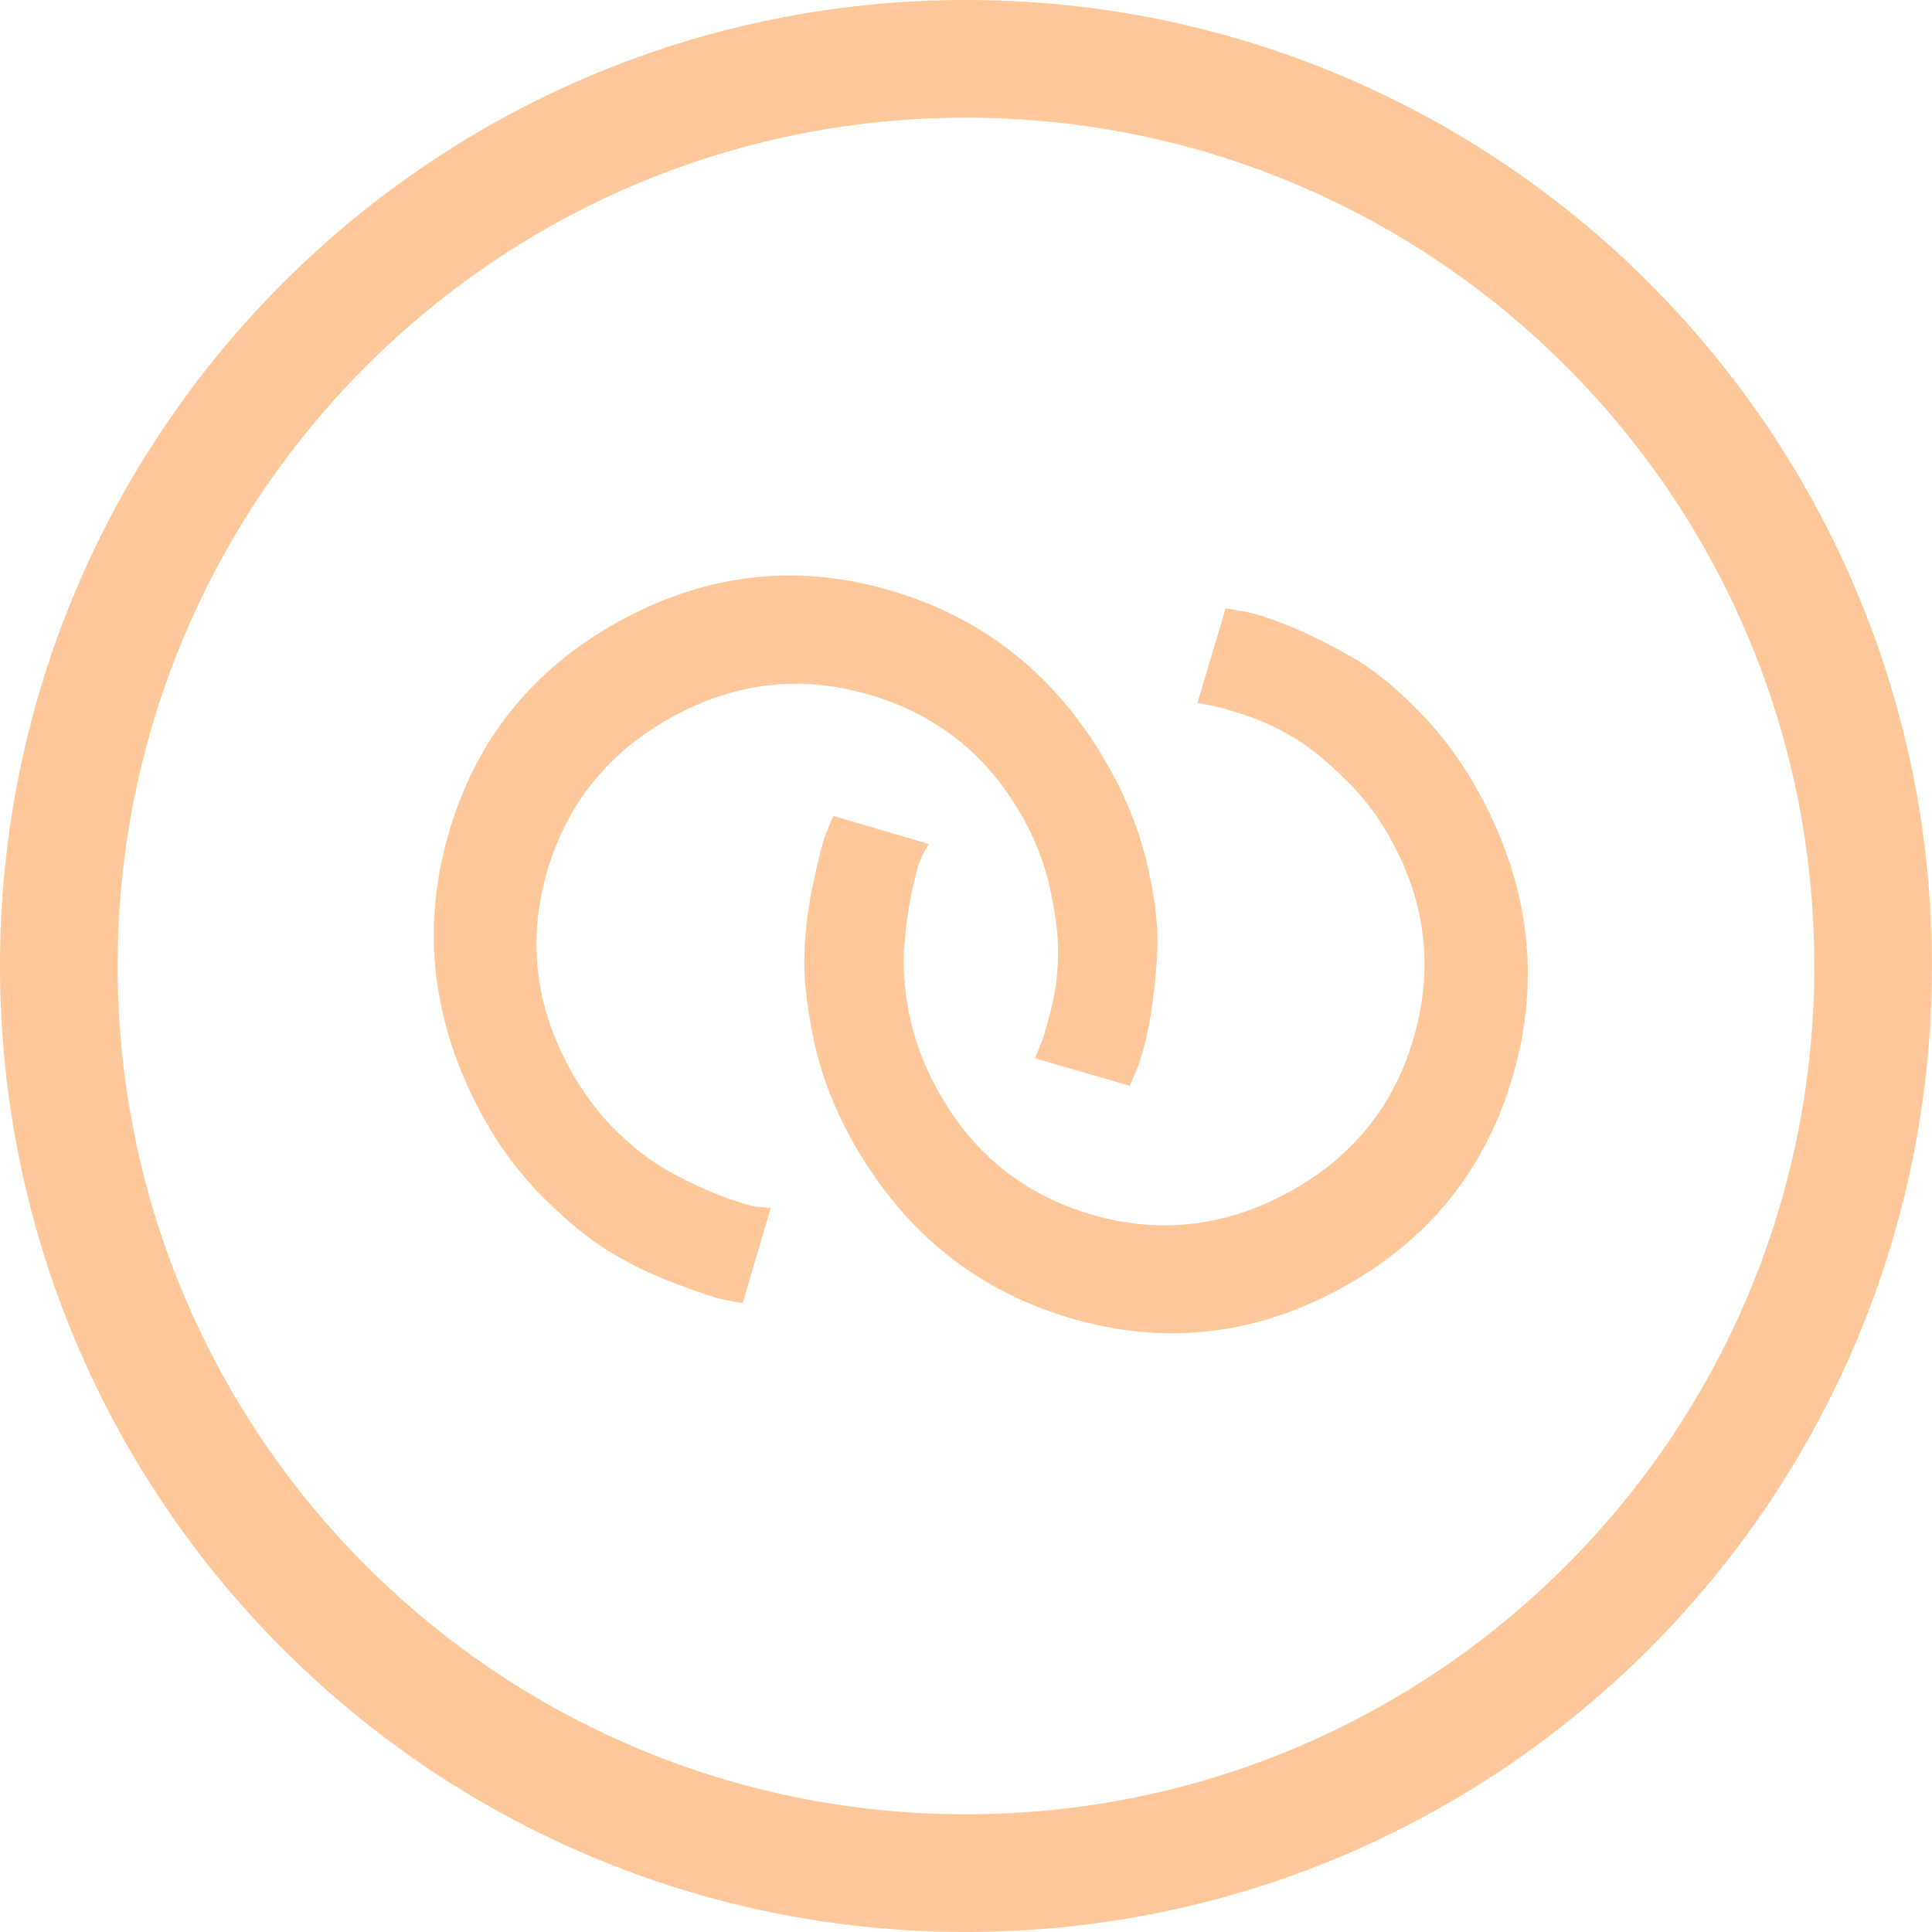
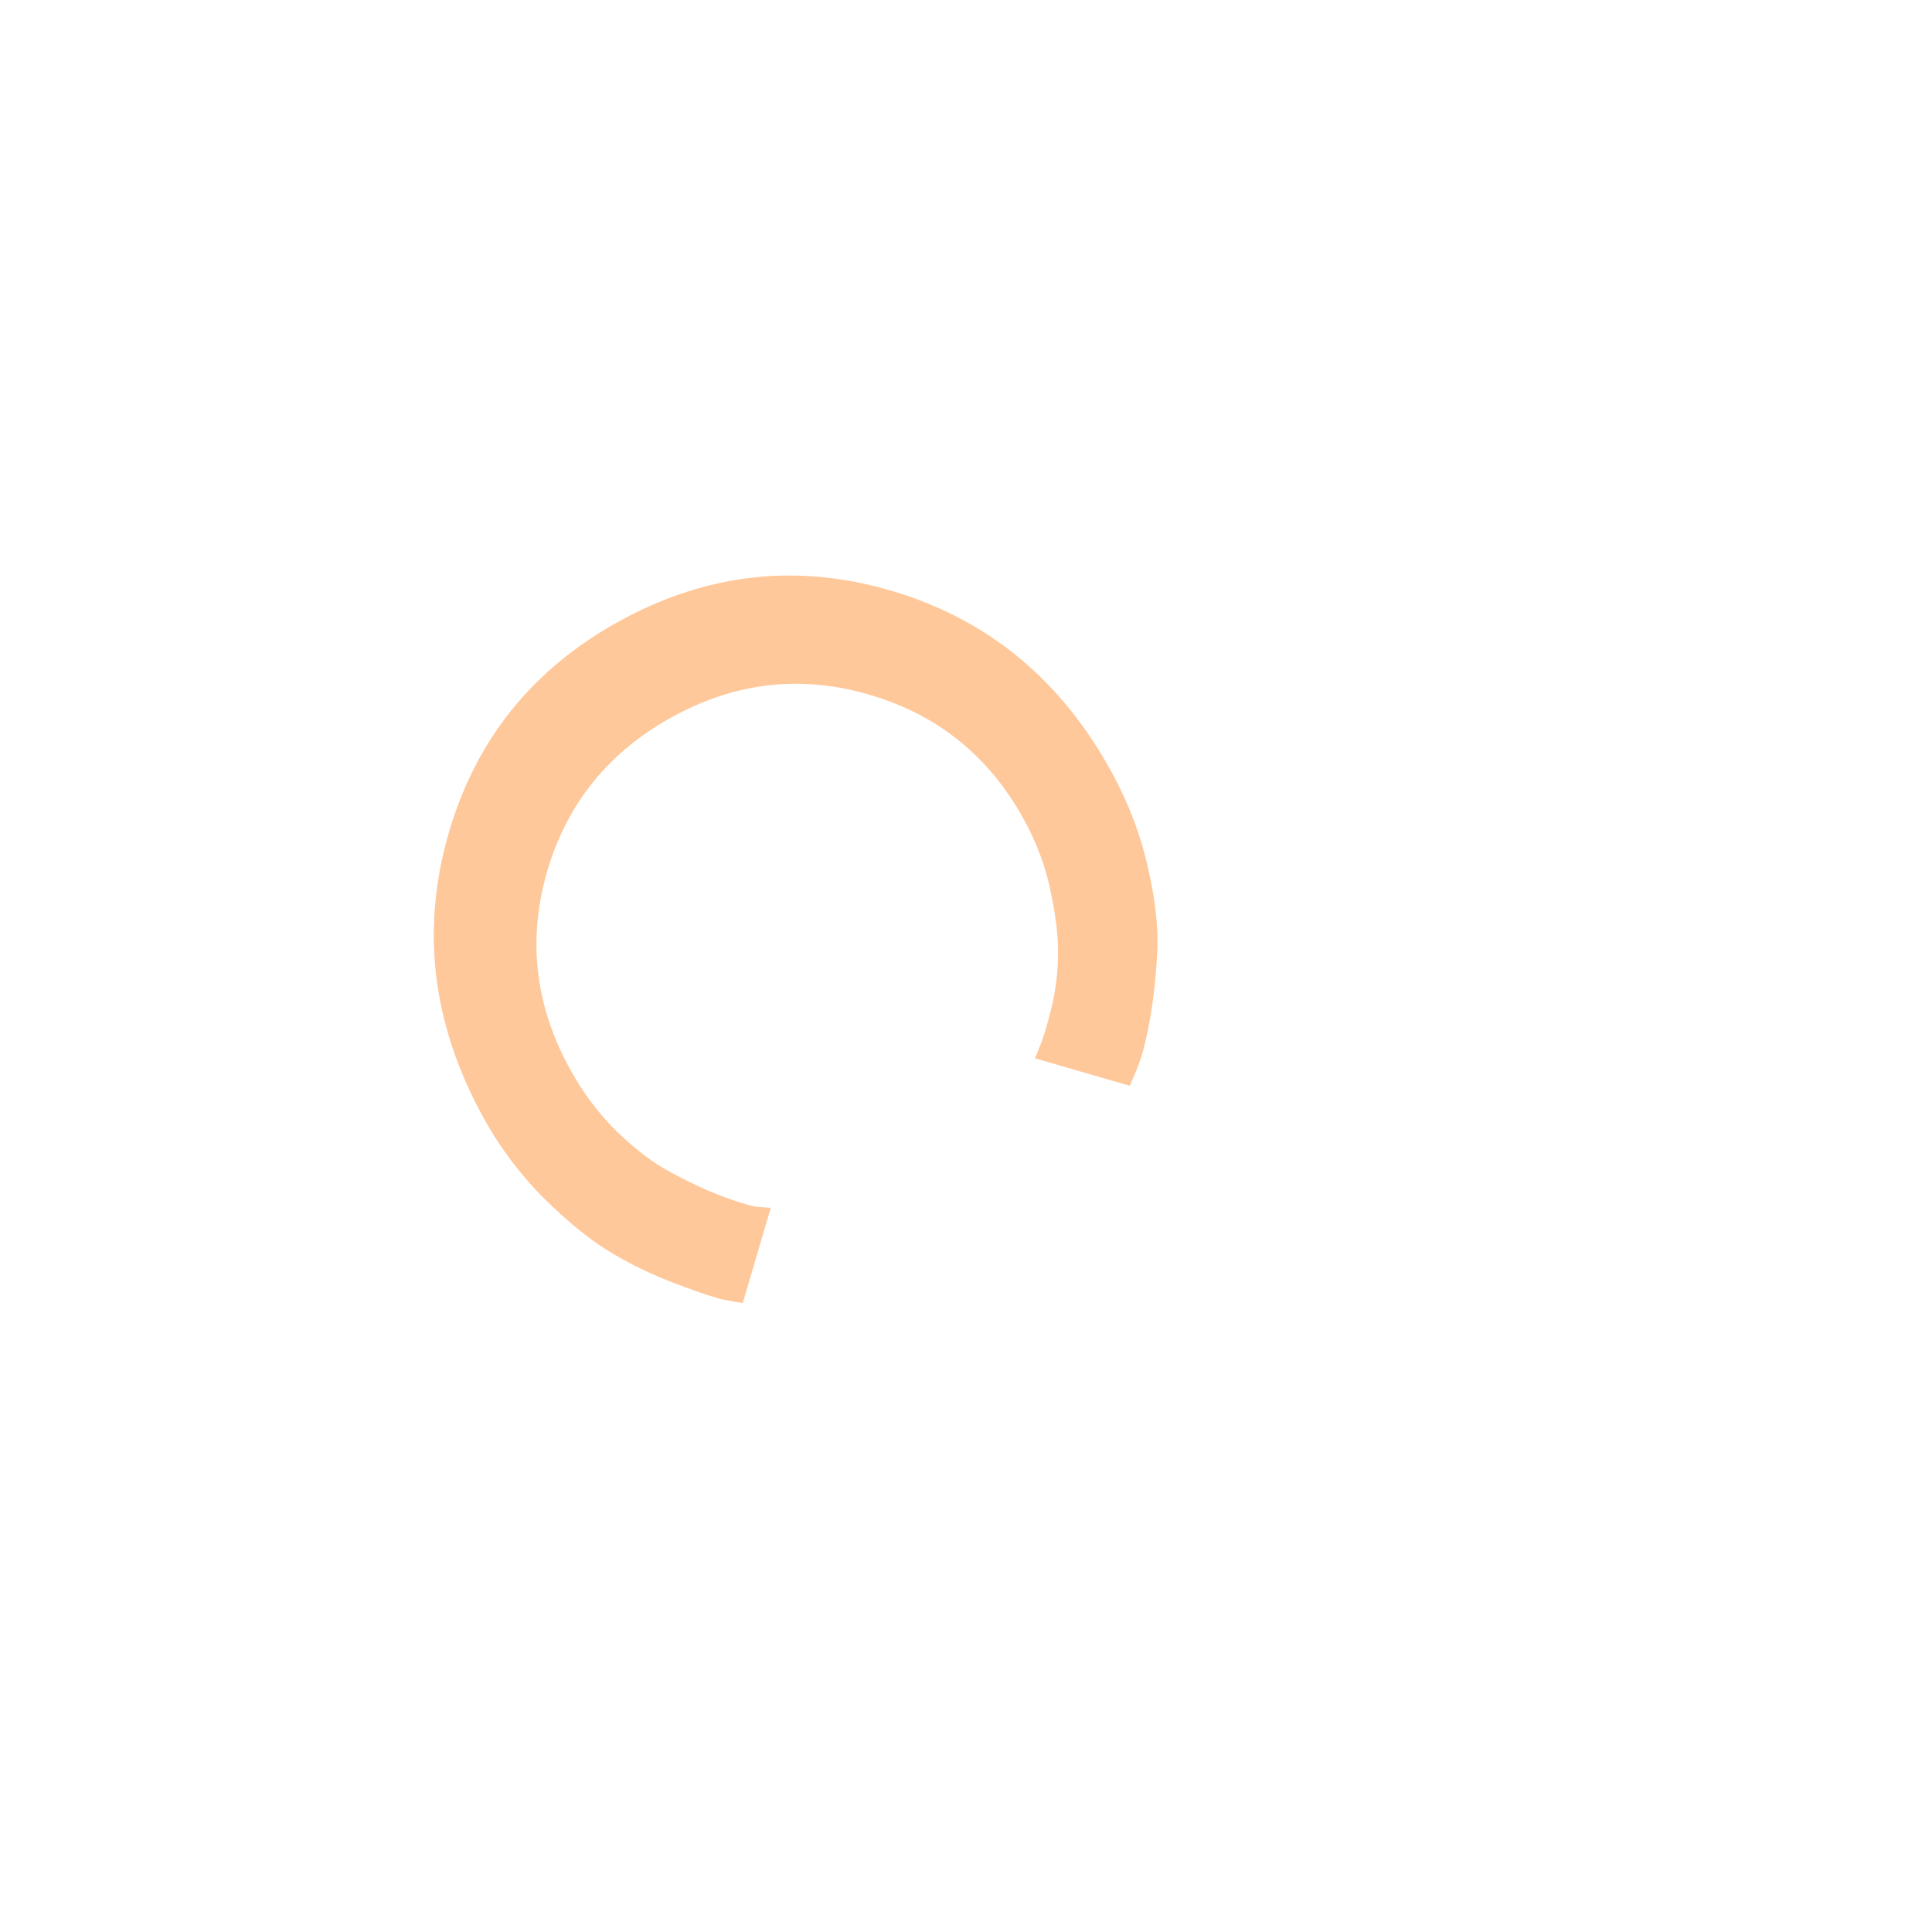
<svg xmlns="http://www.w3.org/2000/svg" width="67" height="67" viewBox="0 0 67 67" fill="none">
-   <path fill-rule="evenodd" clip-rule="evenodd" d="M33.499 62.918C49.747 62.918 62.918 49.747 62.918 33.499C62.918 17.252 49.747 4.081 33.499 4.081C17.252 4.081 4.081 17.252 4.081 33.499C4.081 49.747 17.252 62.918 33.499 62.918ZM33.499 66.999C52.001 66.999 66.999 52.001 66.999 33.499C66.999 14.998 52.001 0 33.499 0C14.998 0 0 14.998 0 33.499C0 52.001 14.998 66.999 33.499 66.999Z" fill="#FFC89A" />
  <path d="M38.559 26.793C39.146 27.869 39.566 28.979 39.817 30.122C40.079 31.26 40.182 32.26 40.127 33.123C40.078 33.995 39.987 34.781 39.856 35.48C39.725 36.179 39.578 36.72 39.416 37.103L39.178 37.655L35.891 36.7C35.938 36.598 35.998 36.45 36.072 36.256C36.161 36.066 36.282 35.667 36.437 35.058C36.592 34.448 36.676 33.839 36.689 33.23C36.713 32.615 36.633 31.87 36.452 30.996C36.285 30.126 35.975 29.277 35.523 28.448C34.323 26.246 32.541 24.797 30.176 24.1C27.821 23.399 25.543 23.648 23.341 24.848C21.139 26.049 19.688 27.826 18.986 30.181C18.29 32.546 18.544 34.834 19.75 37.045C20.202 37.875 20.746 38.603 21.382 39.23C22.034 39.861 22.657 40.334 23.252 40.65C23.852 40.976 24.413 41.241 24.933 41.444C25.469 41.651 25.901 41.787 26.231 41.851L26.73 41.886L25.76 45.181C25.599 45.167 25.373 45.129 25.084 45.069C24.811 45.013 24.278 44.836 23.488 44.537C22.703 44.248 21.95 43.889 21.23 43.462C20.516 43.044 19.729 42.411 18.868 41.56C18.023 40.715 17.31 39.759 16.729 38.693C14.996 35.513 14.599 32.271 15.539 28.967C16.478 25.663 18.474 23.179 21.525 21.516C24.576 19.853 27.744 19.522 31.03 20.522C34.317 21.523 36.827 23.613 38.559 26.793Z" fill="#FFC89A" />
-   <path d="M51.298 27.504C50.712 26.427 50.006 25.474 49.181 24.642C48.367 23.806 47.582 23.177 46.827 22.756C46.067 22.325 45.358 21.975 44.699 21.706C44.041 21.438 43.506 21.268 43.096 21.197L42.504 21.097L41.526 24.378C41.637 24.394 41.794 24.424 41.997 24.467C42.204 24.495 42.606 24.609 43.201 24.809C43.797 25.009 44.355 25.269 44.875 25.588C45.404 25.901 45.987 26.371 46.623 26.998C47.264 27.609 47.81 28.329 48.262 29.159C49.462 31.361 49.714 33.644 49.018 36.008C48.332 38.368 46.888 40.148 44.686 41.348C42.484 42.548 40.203 42.805 37.844 42.119C35.48 41.422 33.694 39.968 32.489 37.757C32.037 36.927 31.72 36.076 31.538 35.201C31.36 34.312 31.3 33.532 31.357 32.86C31.408 32.179 31.489 31.565 31.601 31.017C31.717 30.455 31.837 30.018 31.962 29.706L32.203 29.267L28.908 28.297C28.832 28.441 28.742 28.65 28.636 28.926C28.534 29.186 28.395 29.73 28.218 30.556C28.035 31.373 27.929 32.199 27.898 33.036C27.862 33.862 27.968 34.867 28.216 36.051C28.469 37.22 28.886 38.337 29.467 39.404C31.2 42.583 33.71 44.673 36.996 45.674C40.283 46.674 43.451 46.343 46.502 44.68C49.553 43.017 51.549 40.533 52.488 37.229C53.428 33.925 53.031 30.683 51.298 27.504Z" fill="#FFC89A" />
</svg>